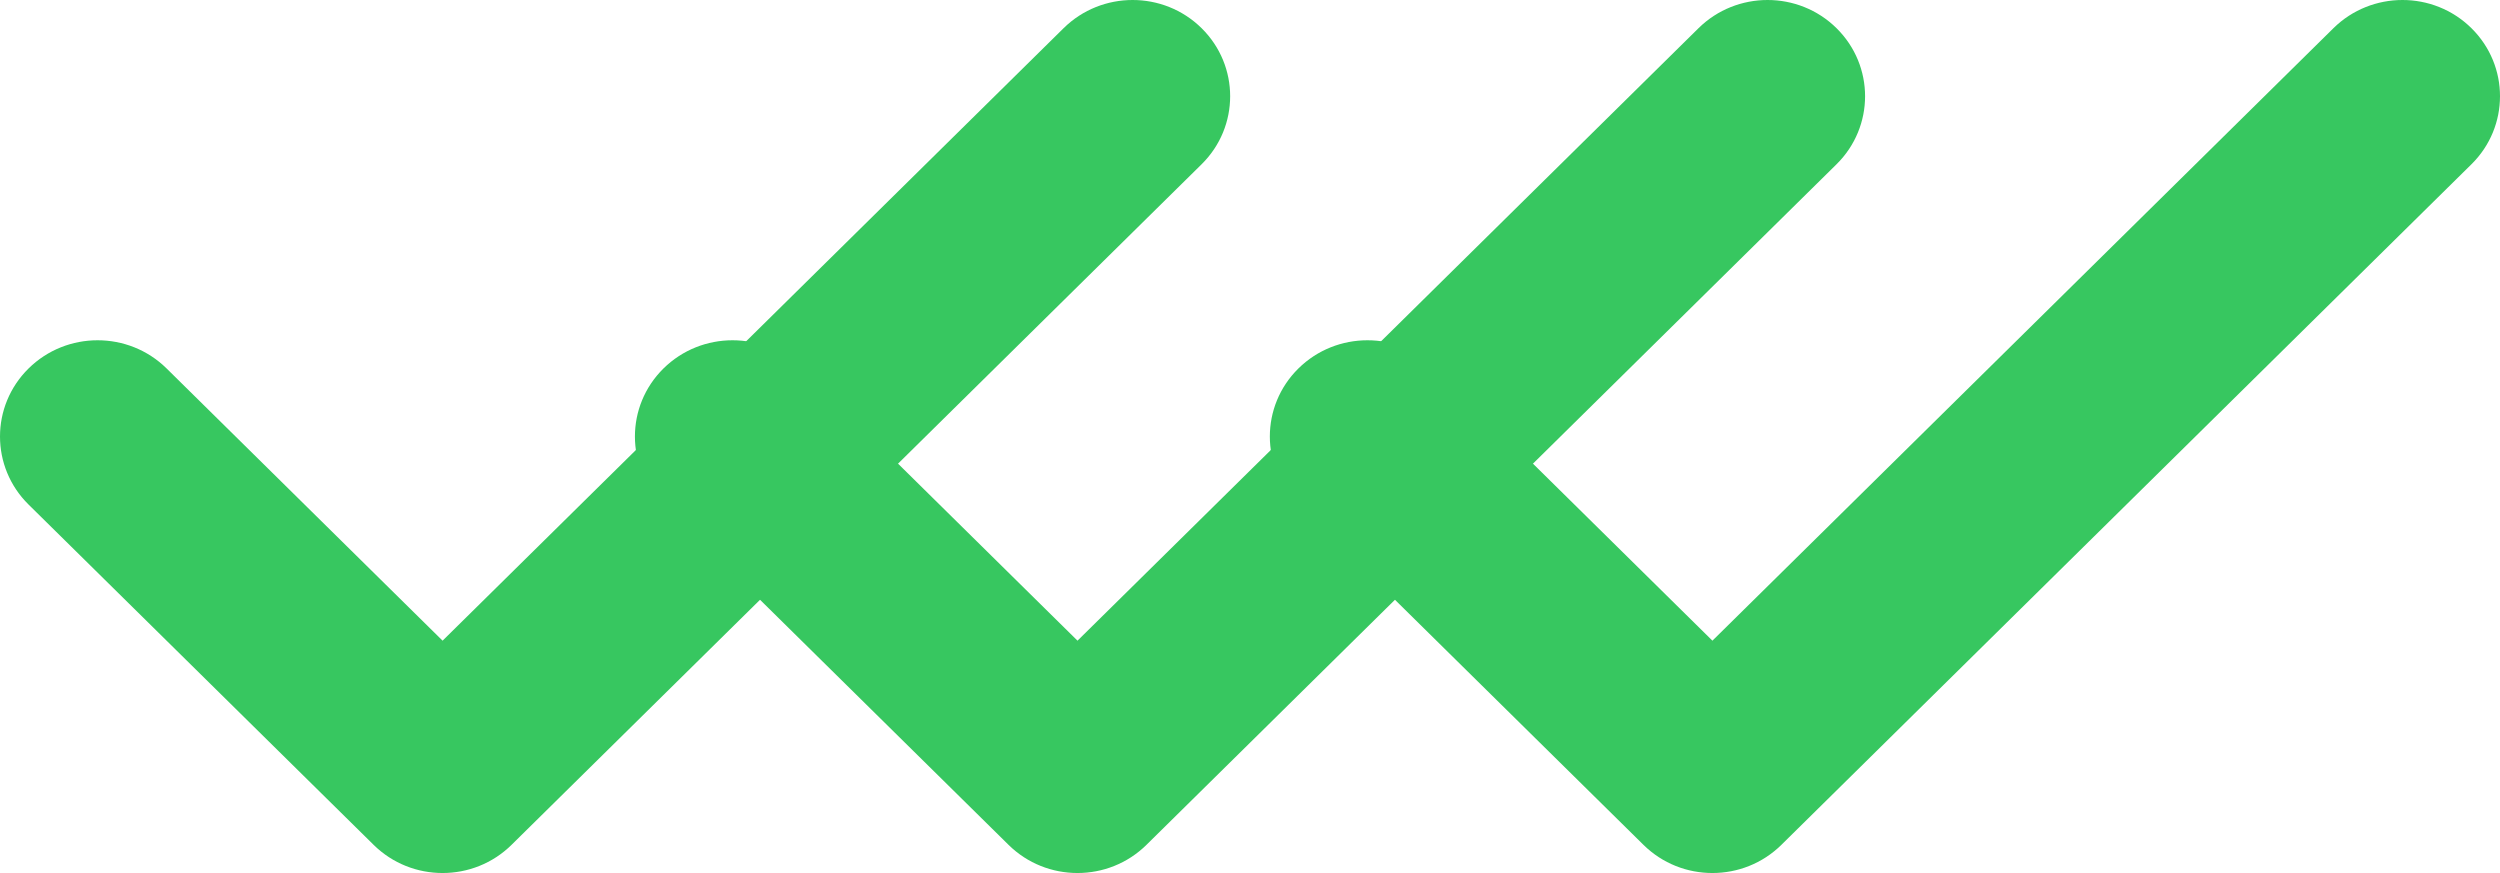
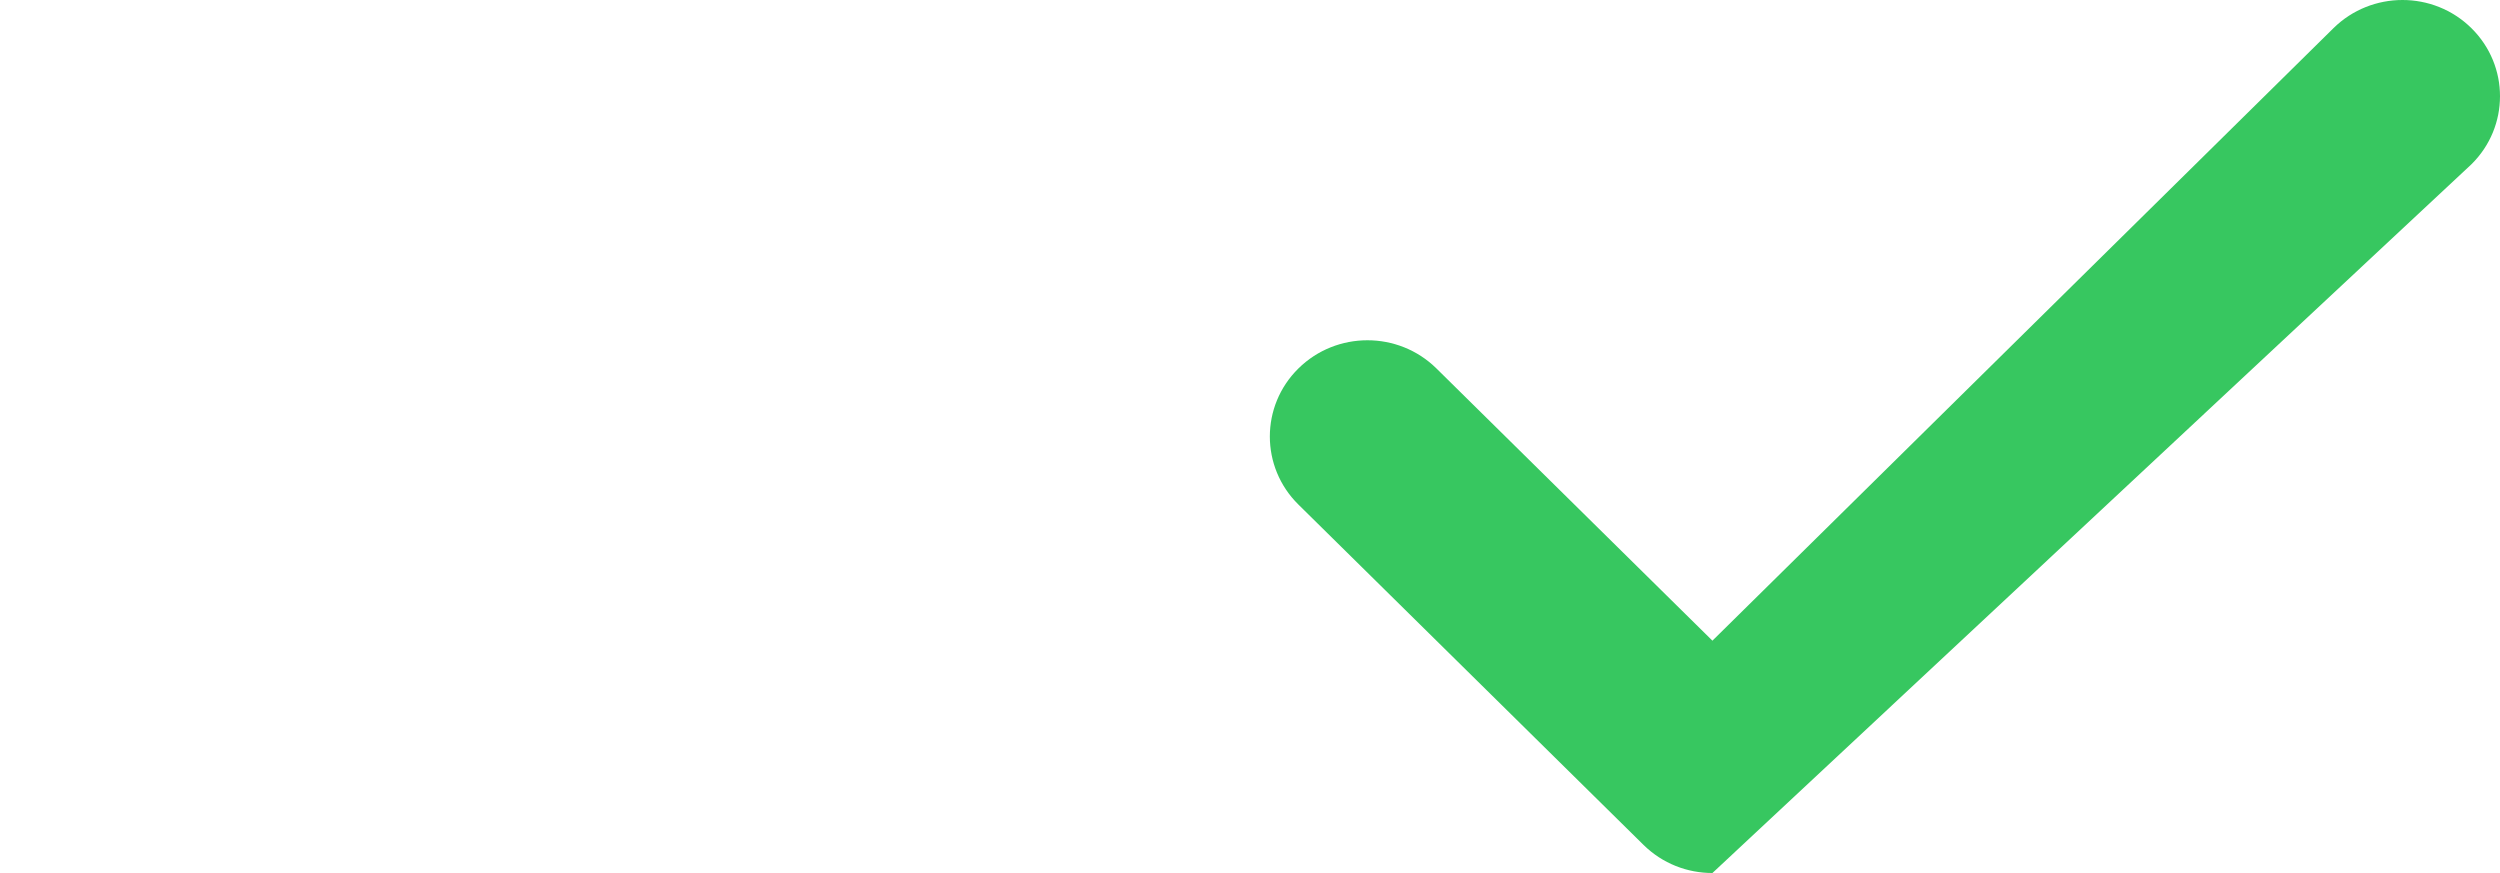
<svg xmlns="http://www.w3.org/2000/svg" width="63" height="22" viewBox="0 0 63 22" fill="none">
-   <path d="M30.28 0.71C29.32 -0.237 27.763 -0.236 26.803 0.71L11.153 16.145L4.198 9.285C3.238 8.338 1.681 8.338 0.72 9.285C-0.24 10.232 -0.24 11.768 0.72 12.715L9.414 21.289C9.894 21.763 10.523 22 11.153 22C11.782 22 12.412 21.763 12.892 21.289L30.28 4.14C31.24 3.193 31.24 1.657 30.28 0.71Z" fill="#37C760" />
-   <path d="M46.28 0.71C45.321 -0.237 43.763 -0.236 42.803 0.71L27.153 16.145L20.198 9.285C19.238 8.338 17.681 8.338 16.72 9.285C15.76 10.232 15.76 11.768 16.72 12.715L25.414 21.289C25.894 21.763 26.523 22 27.153 22C27.782 22 28.412 21.763 28.892 21.289L46.28 4.14C47.24 3.193 47.24 1.657 46.28 0.71Z" fill="#37C760" />
-   <path d="M62.28 0.71C61.321 -0.237 59.763 -0.236 58.803 0.71L43.153 16.145L36.198 9.285C35.238 8.338 33.681 8.338 32.72 9.285C31.76 10.232 31.76 11.768 32.72 12.715L41.414 21.289C41.894 21.763 42.523 22 43.153 22C43.782 22 44.412 21.763 44.892 21.289L62.28 4.14C63.24 3.193 63.24 1.657 62.28 0.71Z" fill="#37C760" />
+   <path d="M62.28 0.71C61.321 -0.237 59.763 -0.236 58.803 0.71L43.153 16.145L36.198 9.285C35.238 8.338 33.681 8.338 32.72 9.285C31.76 10.232 31.76 11.768 32.72 12.715L41.414 21.289C41.894 21.763 42.523 22 43.153 22L62.28 4.14C63.24 3.193 63.24 1.657 62.28 0.71Z" fill="#37C760" />
</svg>